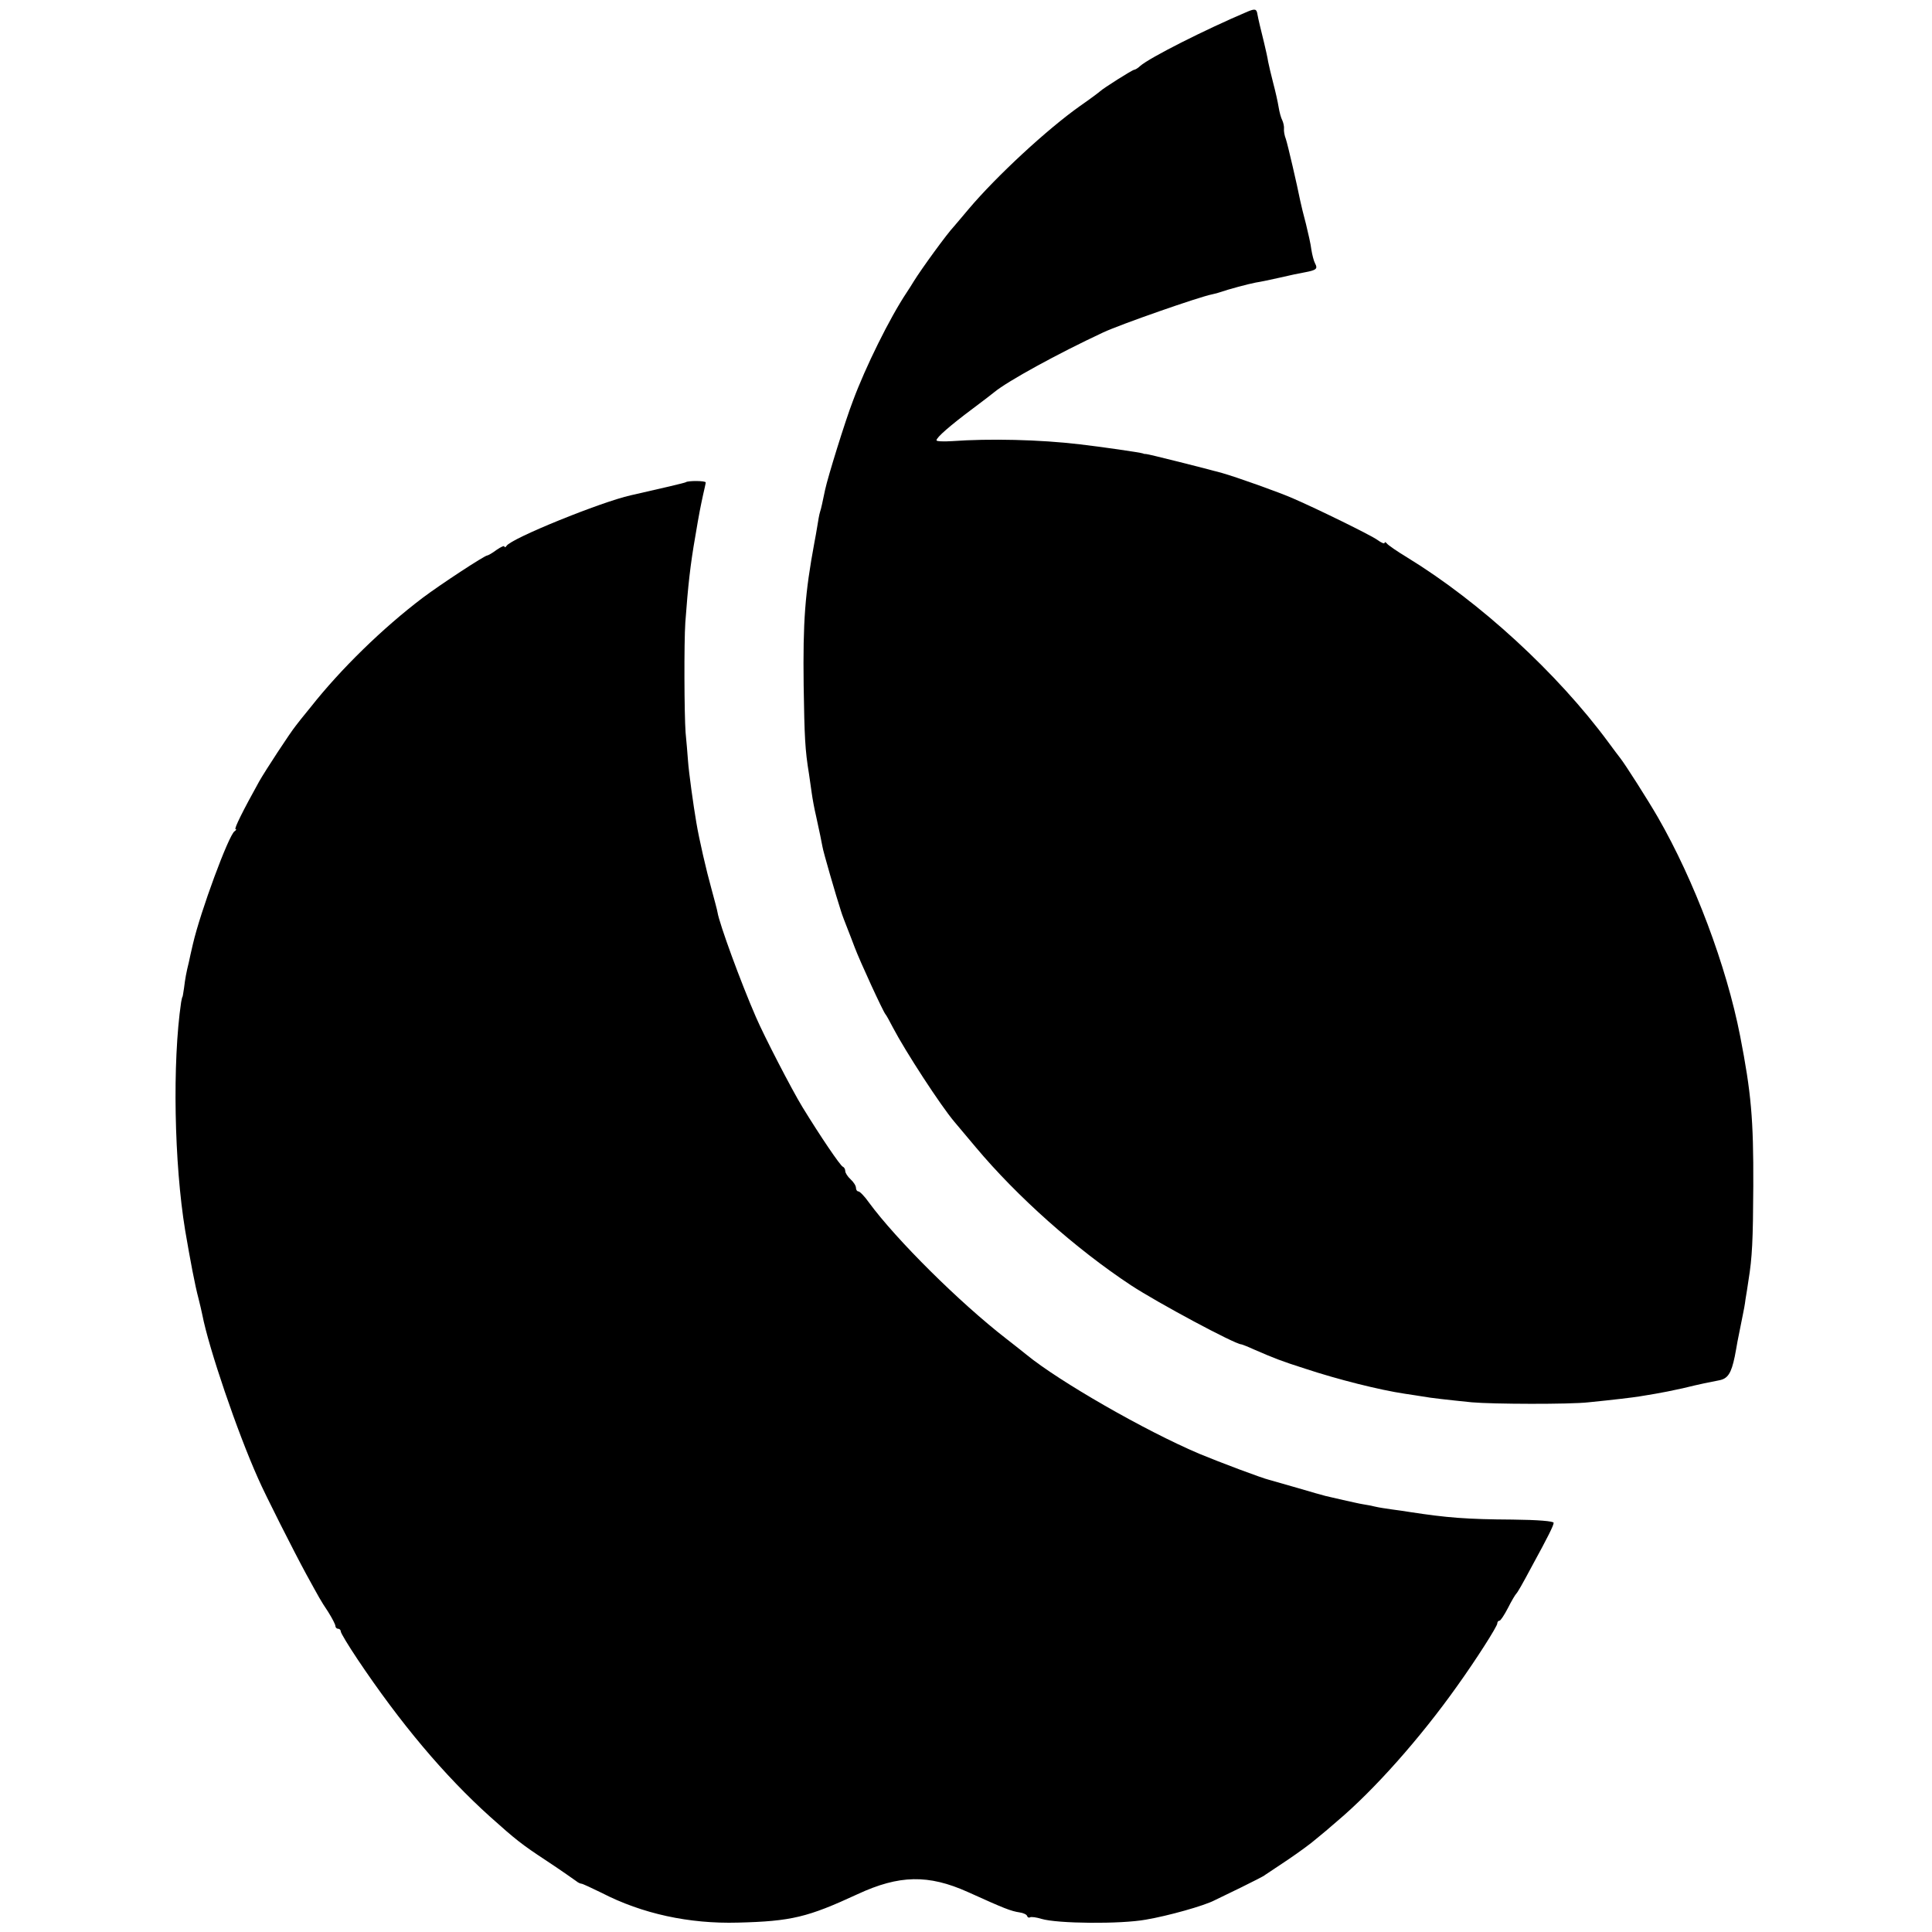
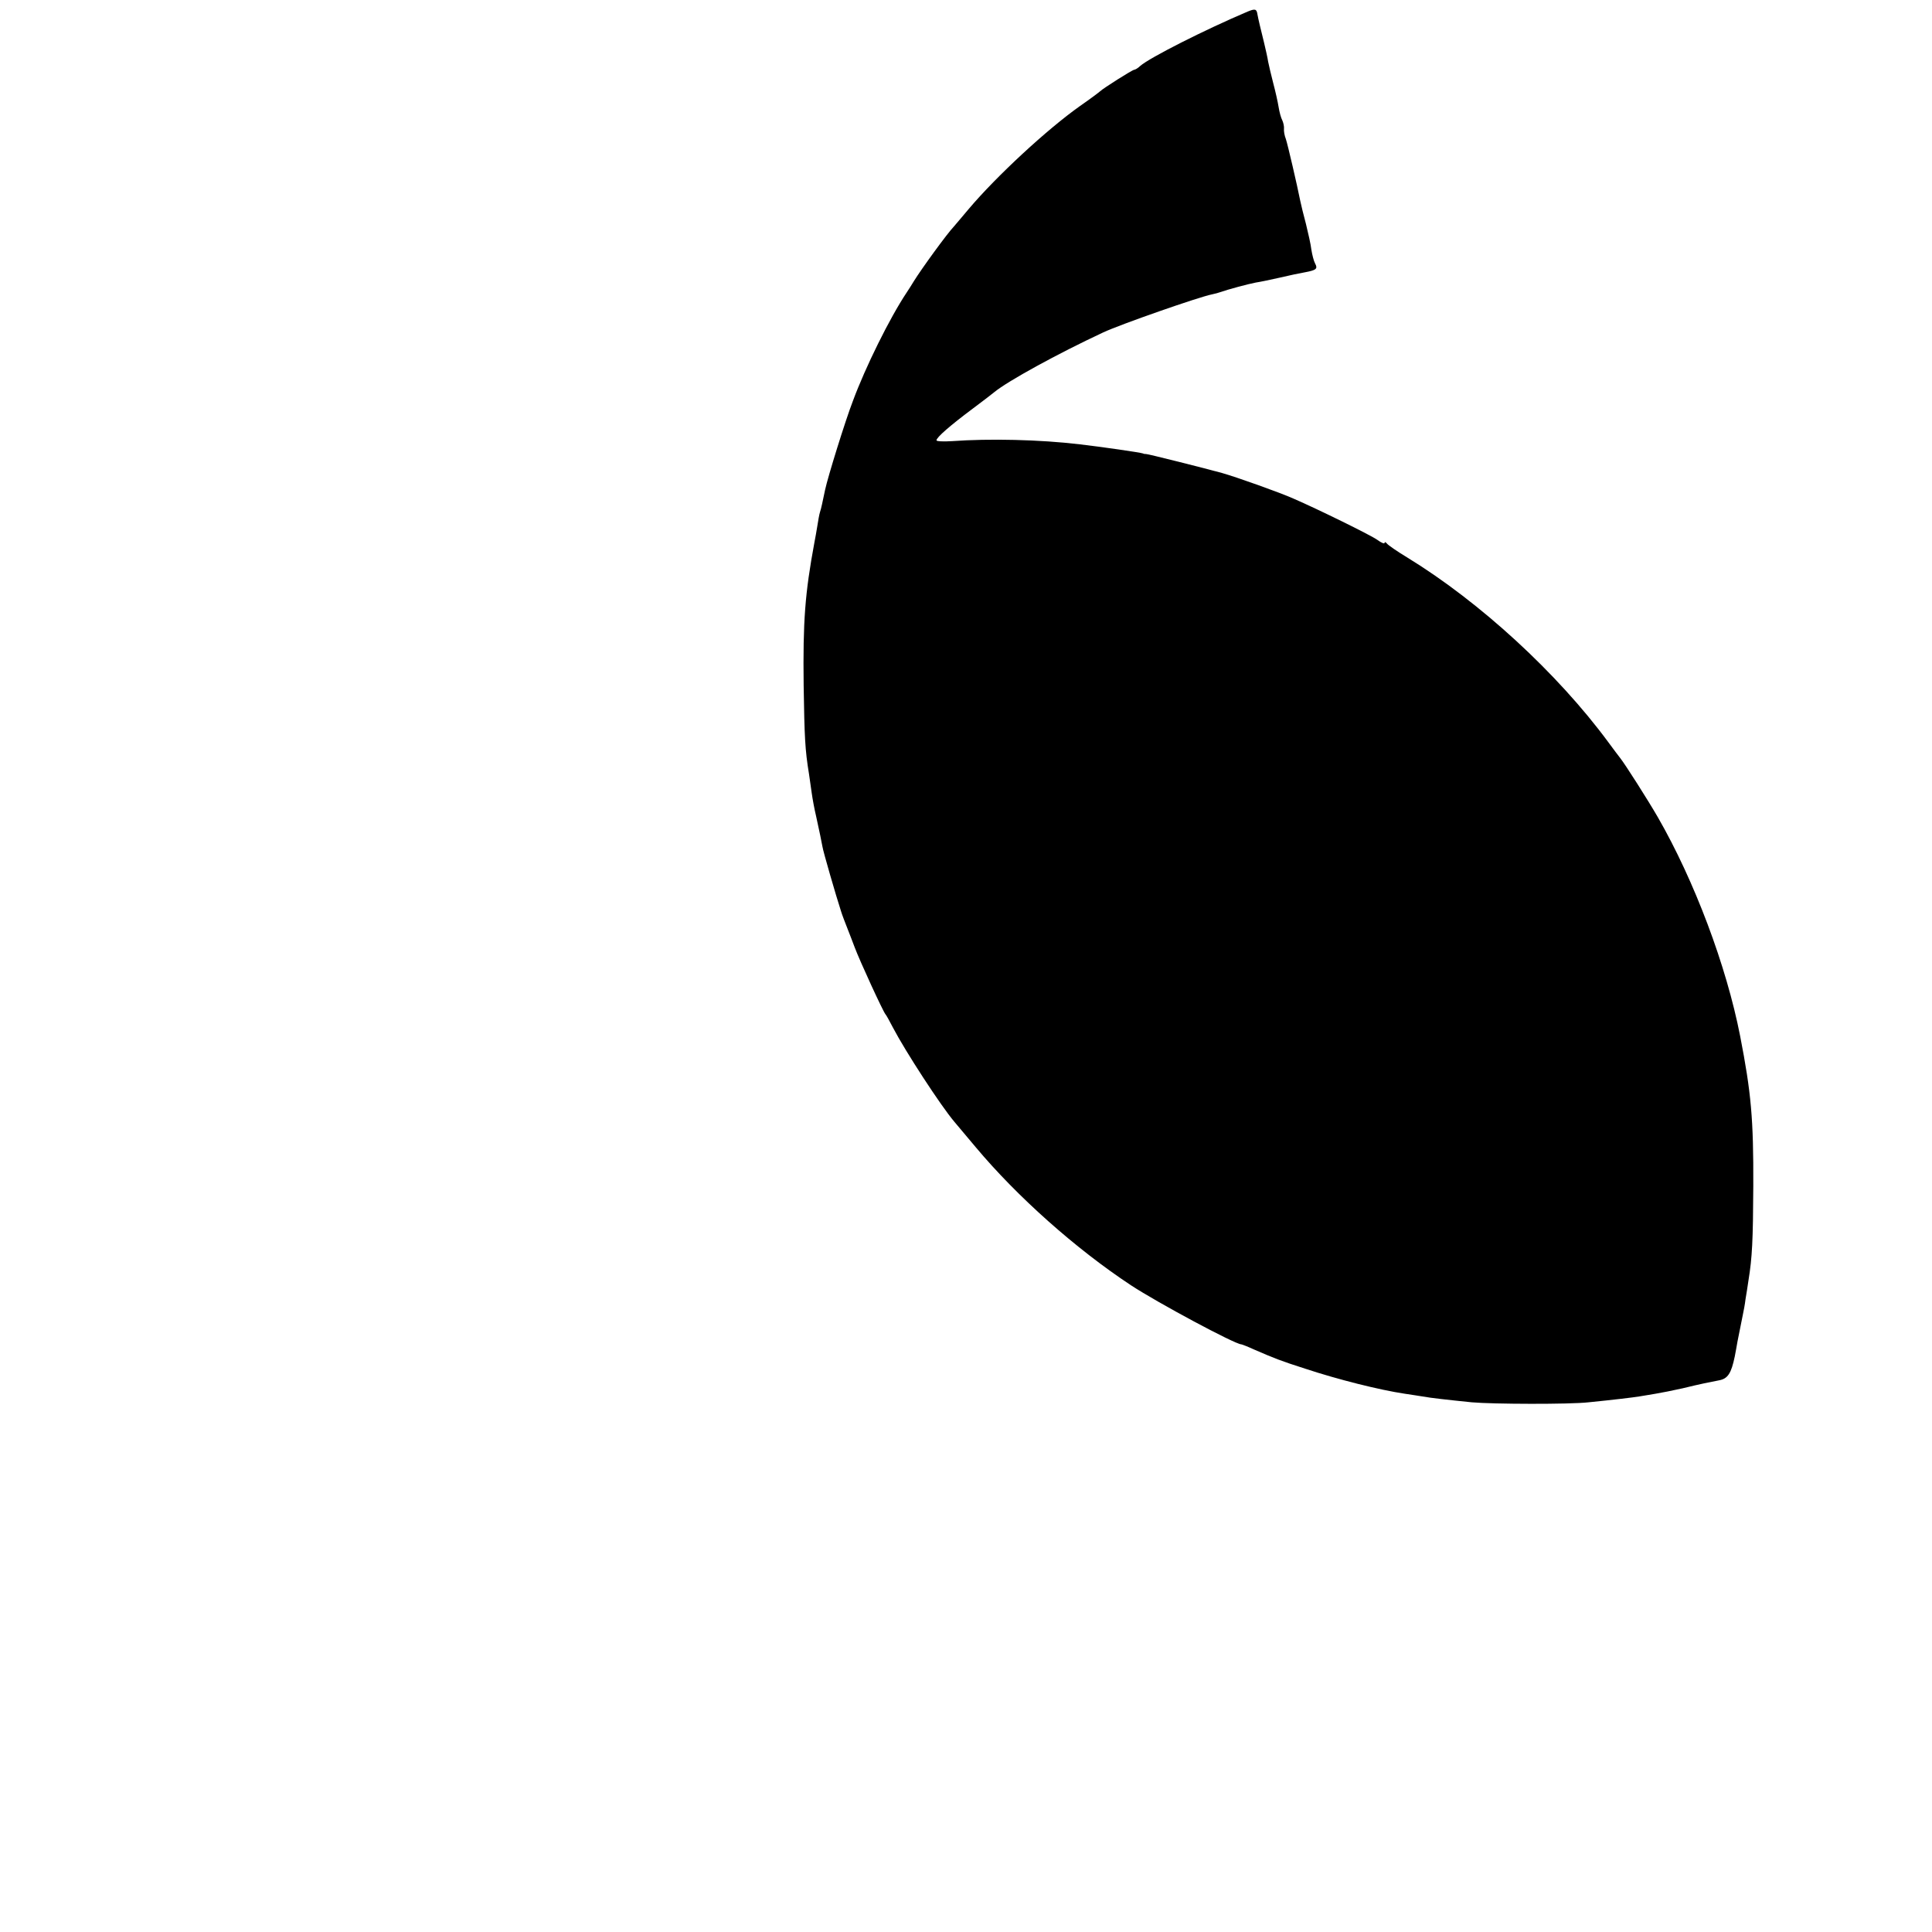
<svg xmlns="http://www.w3.org/2000/svg" version="1.0" width="720pt" height="720pt" viewBox="0 0 720 720" preserveAspectRatio="xMidYMid meet">
  <g transform="translate(0,720) scale(0.1,-0.1)" fill="#000000" stroke="none">
    <path d="M4650 7157 c-158 -67 -366 -172 -401 -203 -8 -8 -19 -14 -22 -14 -7 0 -117 -70 -127 -80 -3 -3 -36 -28 -75 -55 -123 -87 -311 -261 -415 -384 -25 -30 -50 -59 -55 -65 -25 -26 -121 -158 -150 -205 -5 -9 -17 -27 -26 -41 -64 -96 -154 -279 -200 -403 -29 -75 -94 -285 -104 -332 -10 -47 -14 -68 -19 -83 -3 -9 -7 -33 -10 -52 -3 -19 -8 -47 -11 -62 -35 -189 -43 -293 -40 -533 3 -191 5 -239 20 -330 2 -16 7 -48 10 -70 3 -22 10 -60 16 -85 14 -65 20 -92 24 -115 2 -16 51 -185 69 -240 4 -14 17 -47 26 -70 4 -11 16 -40 25 -65 19 -51 107 -242 115 -250 3 -3 15 -25 28 -50 46 -88 178 -291 229 -351 7 -8 42 -50 79 -94 155 -185 373 -379 579 -515 99 -65 388 -220 411 -220 2 0 23 -8 47 -19 76 -33 101 -43 192 -72 121 -40 276 -79 370 -93 22 -3 51 -8 65 -10 32 -6 97 -13 185 -22 78 -7 365 -8 435 0 90 9 166 18 190 22 14 2 41 7 60 10 19 3 64 12 100 20 74 18 92 21 137 30 32 6 45 26 58 89 3 17 8 41 10 55 3 14 7 36 10 50 3 14 7 36 10 50 3 14 8 40 10 58 3 17 8 49 11 70 14 86 17 148 18 352 1 251 -8 348 -49 559 -51 261 -170 578 -307 816 -37 64 -121 196 -140 220 -5 6 -25 33 -45 60 -189 256 -477 521 -748 687 -38 23 -73 47 -77 53 -4 5 -8 6 -8 2 0 -5 -12 0 -27 11 -25 18 -223 115 -313 154 -49 22 -212 80 -265 95 -57 16 -280 72 -284 71 -3 0 -8 0 -11 2 -11 4 -157 25 -235 34 -151 18 -337 22 -477 12 -32 -2 -58 -1 -58 3 0 11 52 56 135 118 39 29 75 57 81 62 50 41 234 142 405 222 64 30 359 133 406 142 10 2 25 6 33 9 25 9 103 30 130 35 14 2 53 10 88 18 34 8 76 17 94 20 43 8 50 13 39 33 -5 9 -11 33 -14 52 -2 19 -12 62 -20 95 -9 33 -18 71 -21 85 -13 65 -47 211 -54 232 -5 12 -8 30 -7 38 1 8 -2 22 -6 31 -5 9 -11 31 -14 50 -3 19 -12 59 -20 89 -8 30 -16 66 -19 80 -2 14 -9 45 -15 70 -13 52 -22 90 -25 107 -3 20 -9 21 -36 10z" />
-     <path d="M2556 5403 c-1 -2 -95 -24 -206 -49 -111 -25 -444 -160 -462 -188 -4 -6 -8 -7 -8 -3 0 5 -13 -1 -29 -12 -16 -12 -32 -21 -35 -21 -10 0 -176 -109 -241 -158 -148 -112 -305 -265 -417 -407 -27 -33 -52 -64 -56 -70 -21 -26 -114 -168 -136 -207 -60 -108 -95 -178 -88 -178 4 0 2 -4 -4 -8 -22 -15 -127 -299 -155 -420 -6 -26 -13 -56 -15 -67 -10 -40 -14 -63 -18 -96 -3 -19 -5 -34 -6 -34 -1 0 -3 -9 -5 -20 -33 -224 -26 -601 15 -850 20 -117 36 -202 50 -255 5 -19 11 -46 14 -60 24 -124 130 -436 208 -610 25 -58 137 -279 179 -356 49 -89 52 -96 82 -141 15 -24 27 -47 27 -53 0 -5 5 -10 10 -10 6 0 10 -5 10 -10 0 -6 28 -52 62 -103 160 -239 324 -434 494 -587 95 -85 117 -103 213 -166 53 -35 101 -69 108 -74 7 -6 16 -10 20 -10 4 0 38 -16 75 -34 151 -78 326 -116 508 -111 200 5 260 20 446 106 155 72 264 74 411 8 137 -62 160 -71 193 -76 14 -2 27 -8 28 -14 2 -5 7 -7 11 -4 5 2 23 0 42 -6 60 -18 295 -20 389 -3 83 14 218 52 256 72 11 5 55 27 99 48 44 22 85 42 90 47 6 4 43 29 84 56 40 27 88 62 106 78 19 15 53 44 77 65 139 117 311 311 448 504 71 99 150 223 150 234 0 5 3 10 8 10 4 0 18 21 32 48 13 26 27 49 30 52 6 6 21 32 60 105 59 108 80 150 80 160 0 6 -58 11 -153 12 -172 1 -245 7 -382 28 -16 3 -48 7 -69 10 -21 3 -48 7 -60 10 -12 3 -32 7 -46 9 -14 2 -47 10 -75 16 -27 6 -57 13 -65 15 -8 2 -55 15 -105 30 -49 14 -97 28 -105 30 -26 6 -183 65 -260 97 -203 86 -523 270 -644 369 -6 5 -40 32 -76 60 -173 134 -410 369 -512 508 -16 23 -34 41 -39 41 -5 0 -9 6 -9 13 0 8 -9 22 -20 32 -11 10 -20 24 -20 31 0 7 -4 14 -9 16 -9 3 -83 112 -151 223 -39 64 -142 263 -173 335 -57 131 -136 347 -143 390 -1 8 -12 48 -23 89 -18 64 -46 185 -56 246 -11 64 -28 187 -31 230 -2 28 -6 75 -9 105 -5 68 -6 335 -1 410 10 137 19 218 37 320 15 90 20 113 29 155 5 22 10 43 10 47 0 7 -67 7 -74 1z" />
  </g>
</svg>